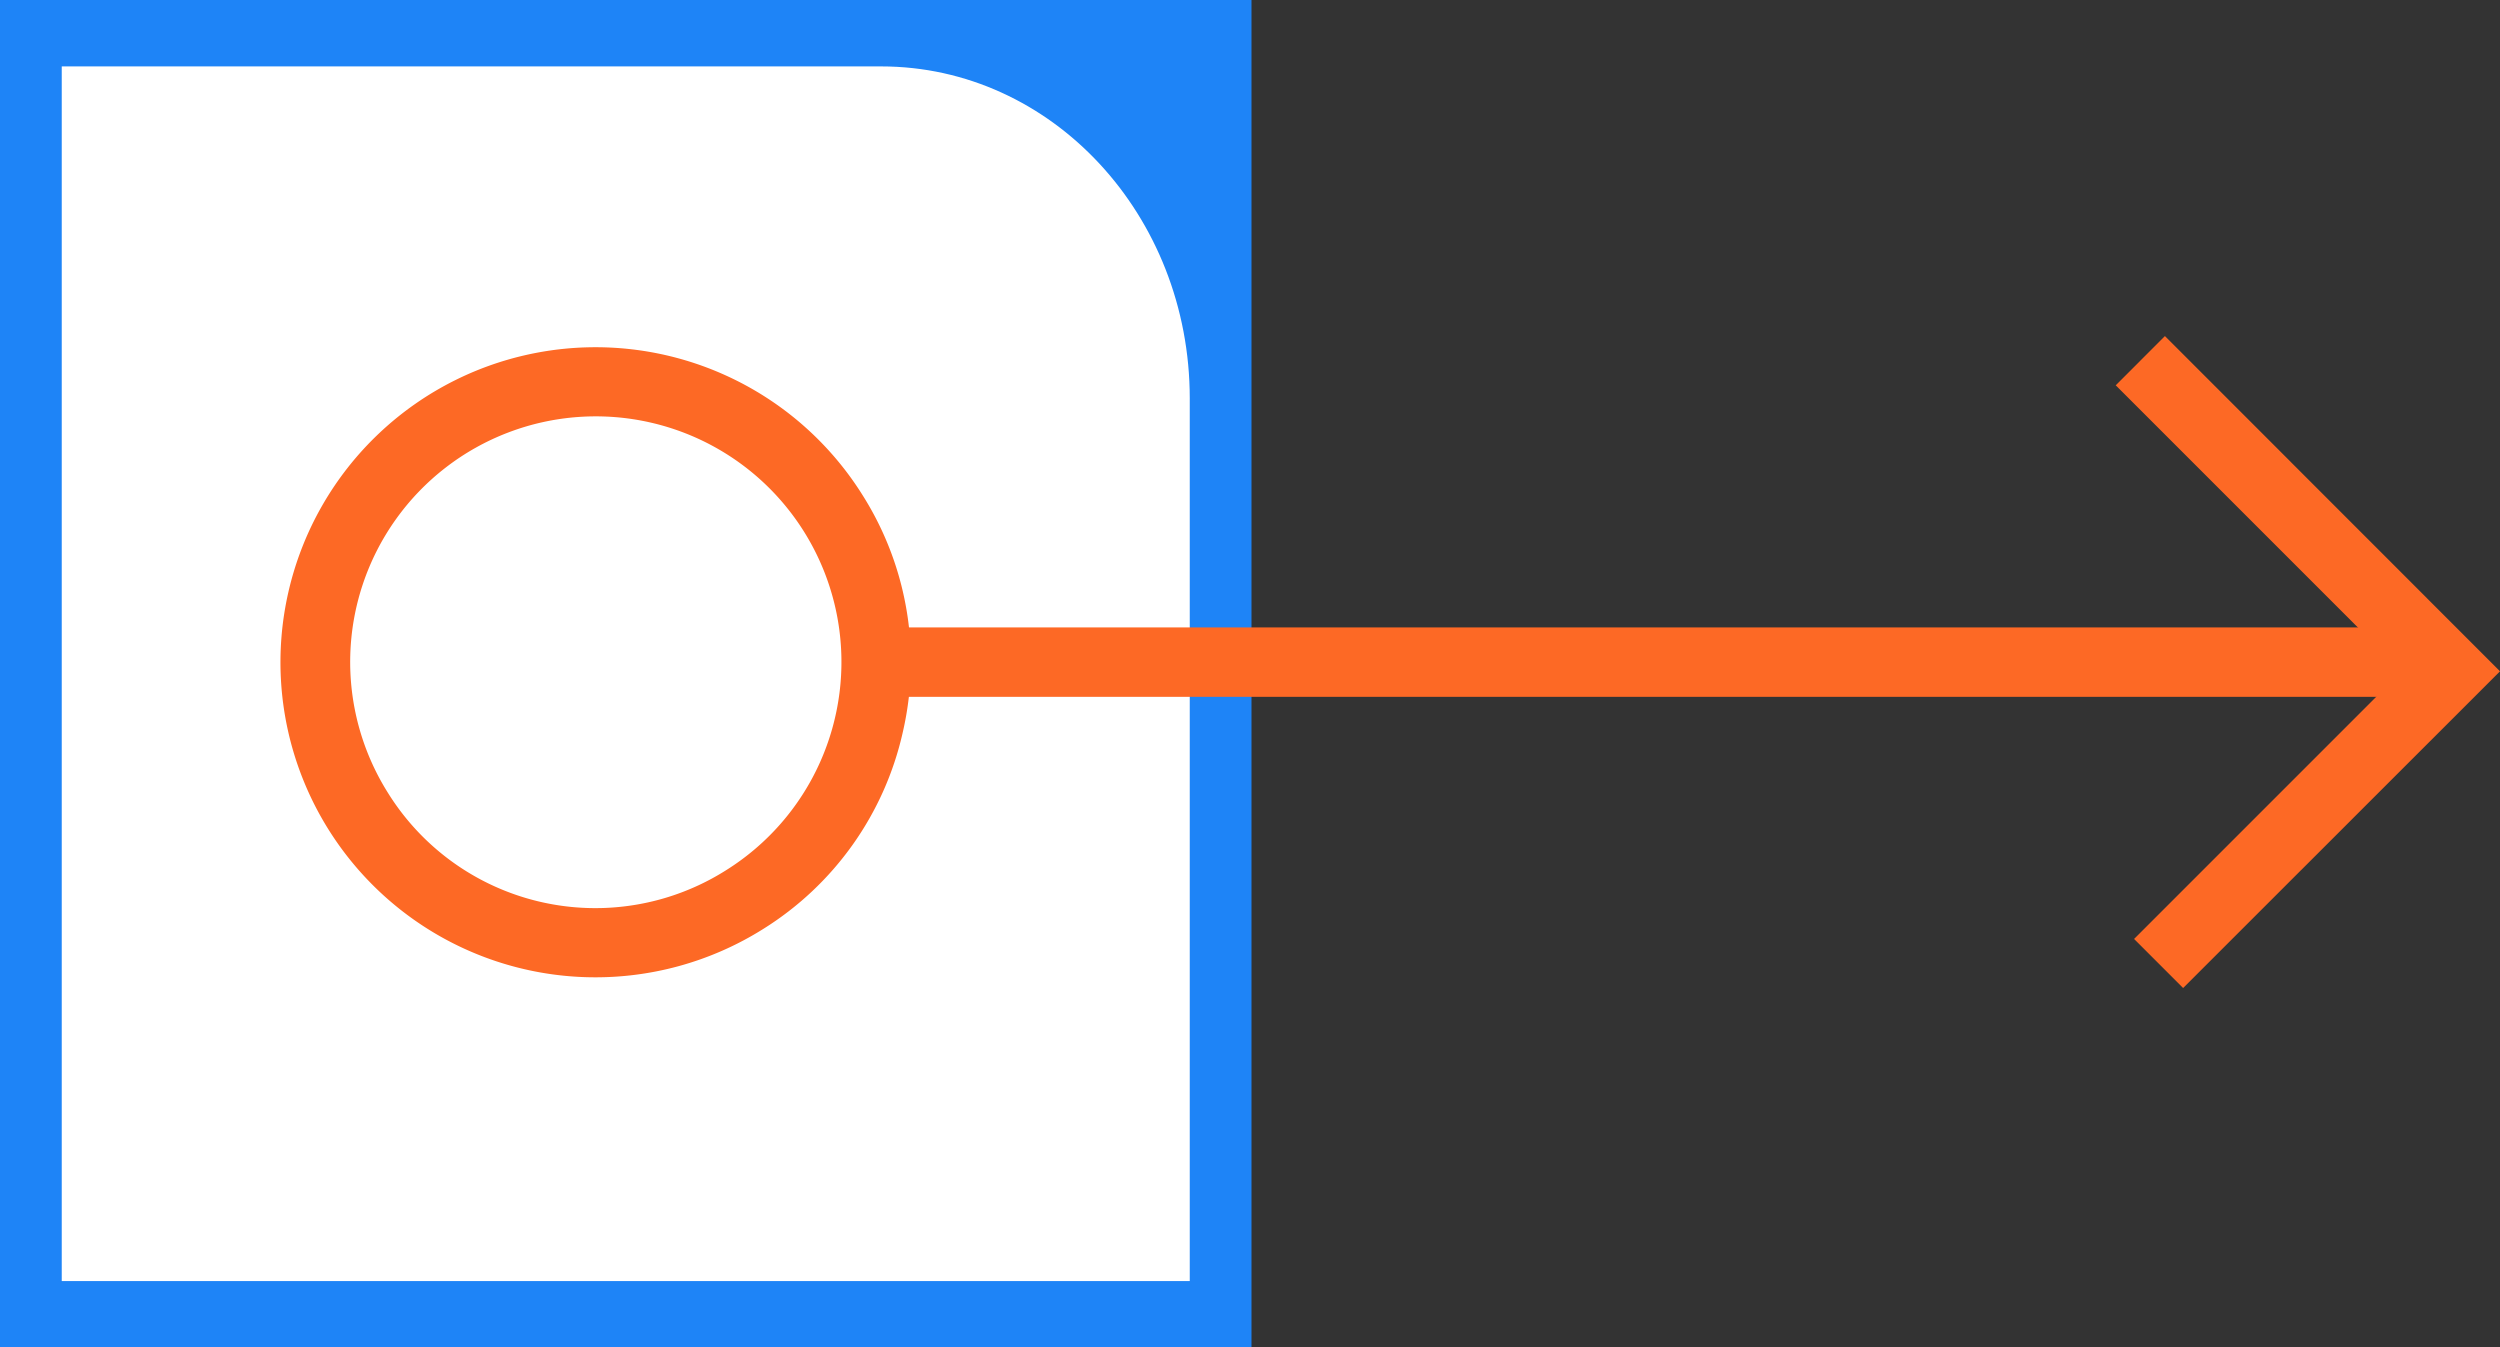
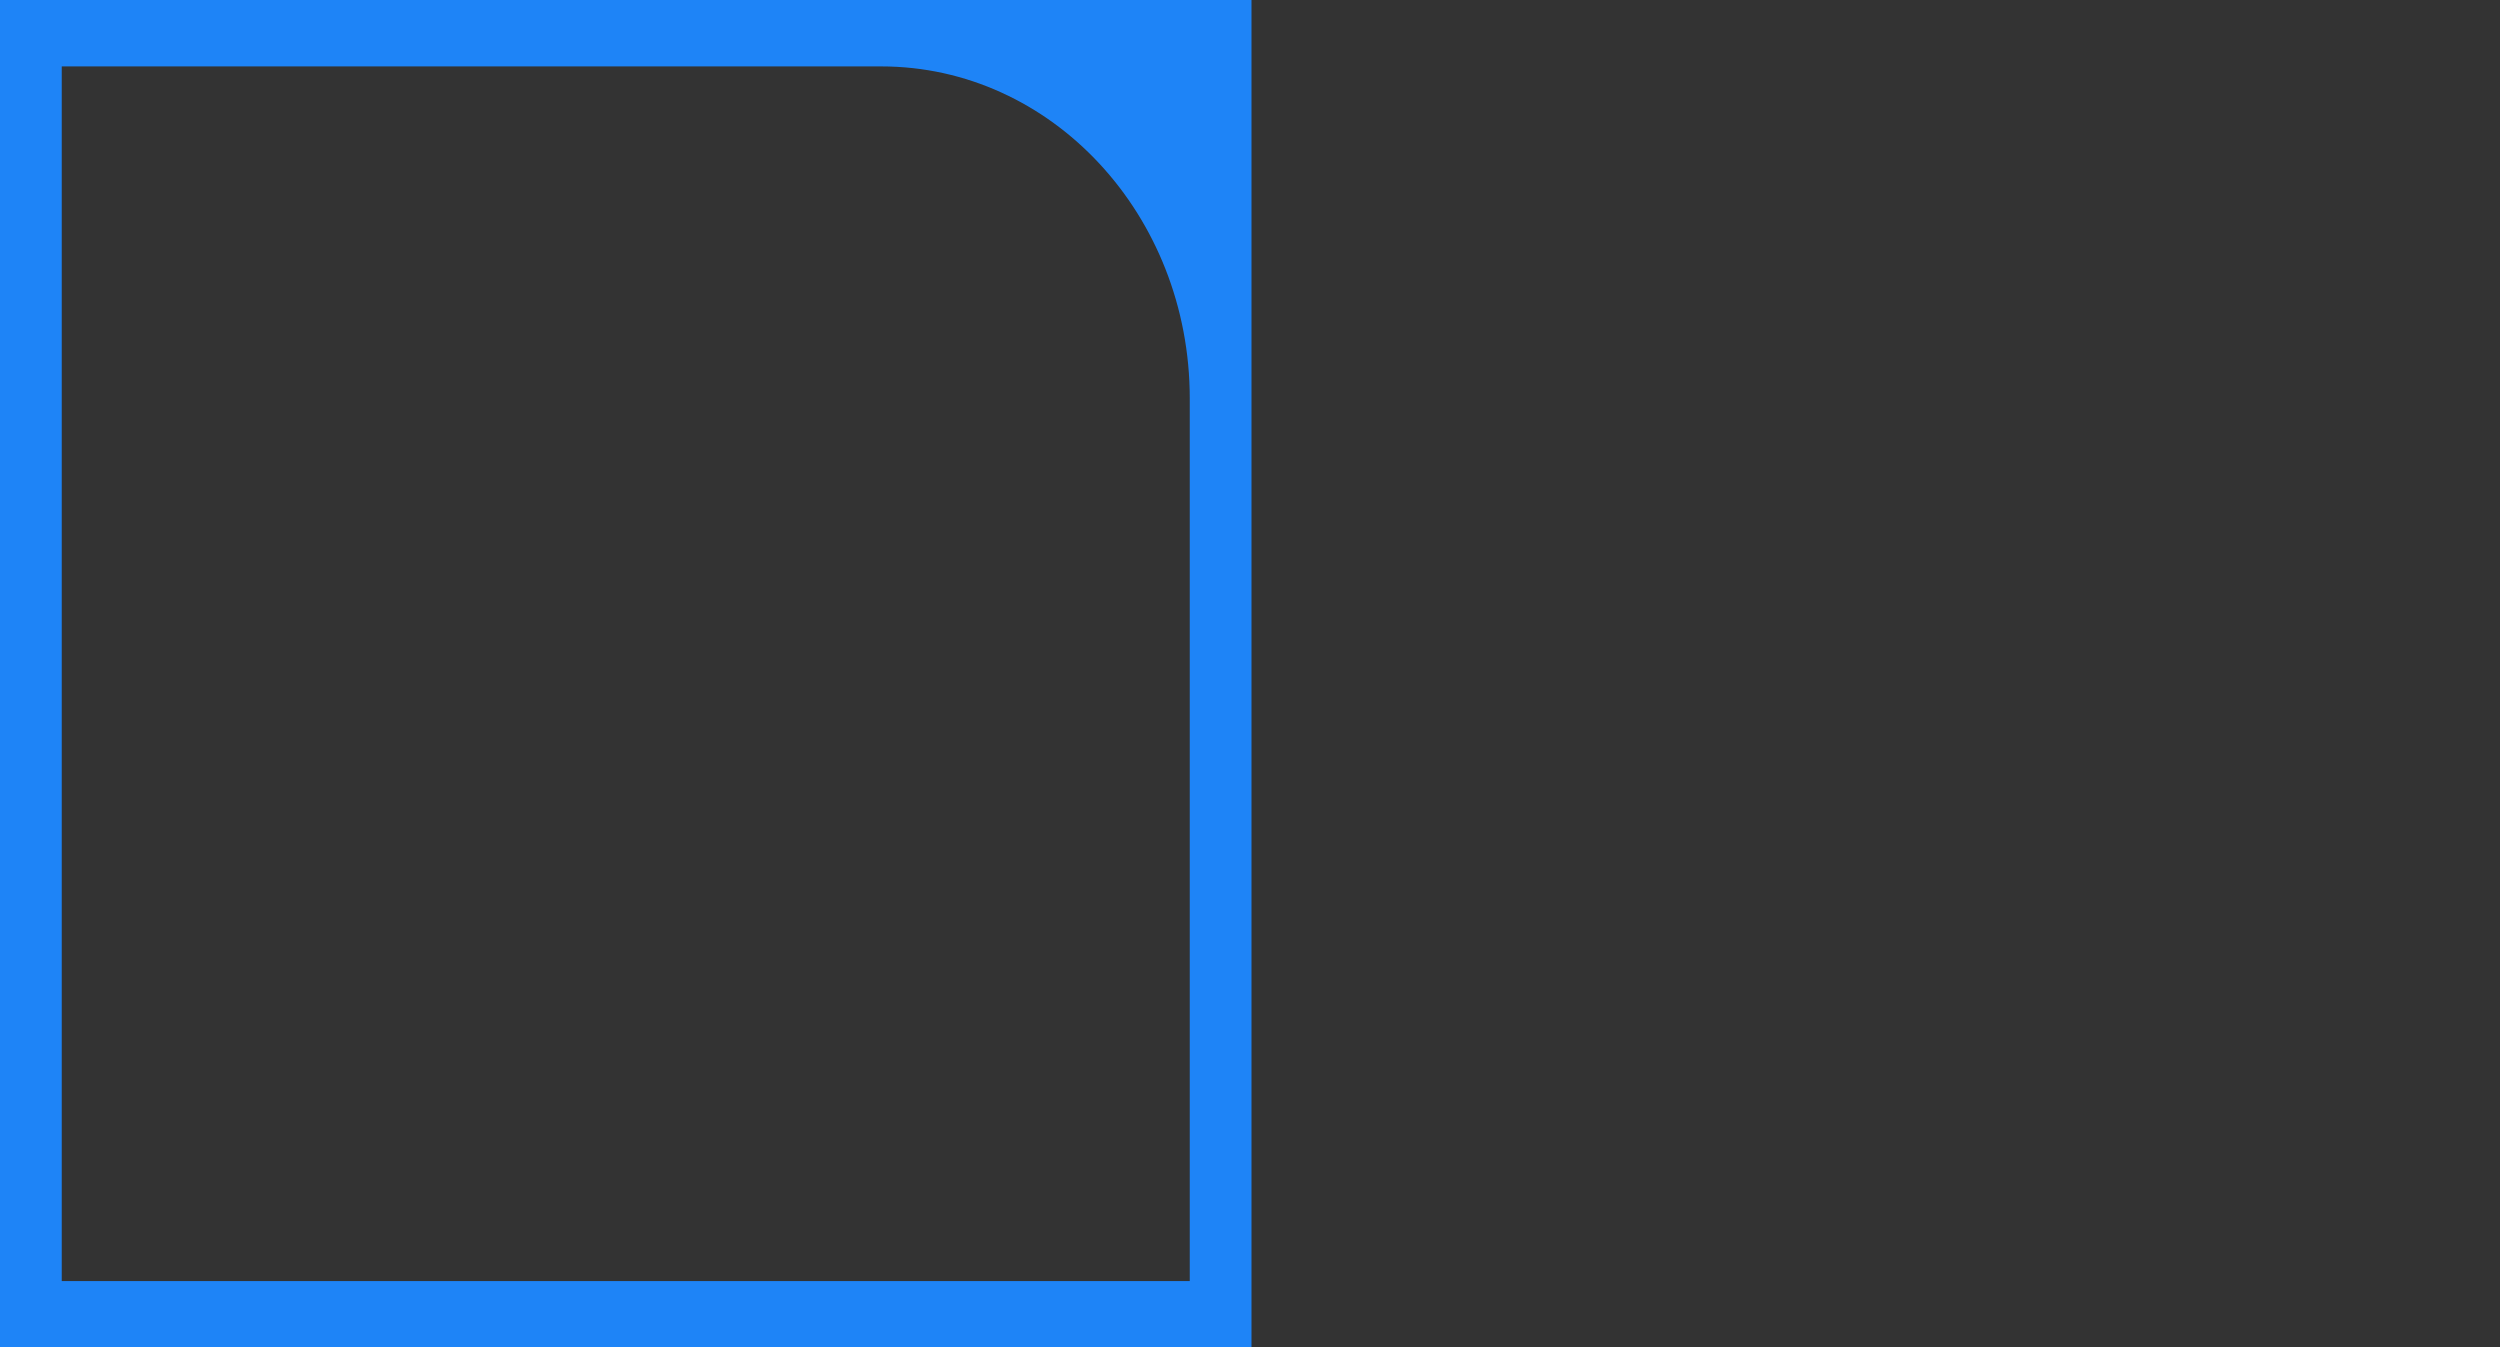
<svg xmlns="http://www.w3.org/2000/svg" viewBox="0 0 149.82 80.75">
  <rect x="0" y="0" width="149.82" height="80.75" fill="#333333" stroke="none" />
  <defs>
    <style>.cls-1{fill:#fd6925;}.cls-2{fill:#fff;}.cls-3{fill:#1e84f7;}</style>
  </defs>
  <g id="Layer_2" data-name="Layer 2">
    <g id="Layer_1-2" data-name="Layer 1">
-       <polygon class="cls-1" points="149.82 40.23 130.83 59.21 127.89 56.27 143.93 40.23 126.79 23.09 129.74 20.14 149.82 40.23" />
-       <path class="cls-2" d="M73.19,78.76H1.85V2H73.19V78.76Z" />
      <path class="cls-3" d="M75,2.83V80.75H0V0H75Zm-3.7,73.94V23.88c0-11-8.28-19.9-18.49-19.9H3.7V76.77Z" />
-       <rect class="cls-1" x="52.62" y="37.6" width="91.47" height="4.16" />
-       <path class="cls-1" d="M54.59,39.65a19,19,0,0,1-.49,4.24,18.72,18.72,0,0,1-8.36,11.78h0a18.88,18.88,0,1,1,5.95-26A18.72,18.72,0,0,1,54.59,39.65ZM43.53,52.14A14.72,14.72,0,1,0,23.24,47.5a14.64,14.64,0,0,0,20.29,4.64Z" />
    </g>
  </g>
</svg>